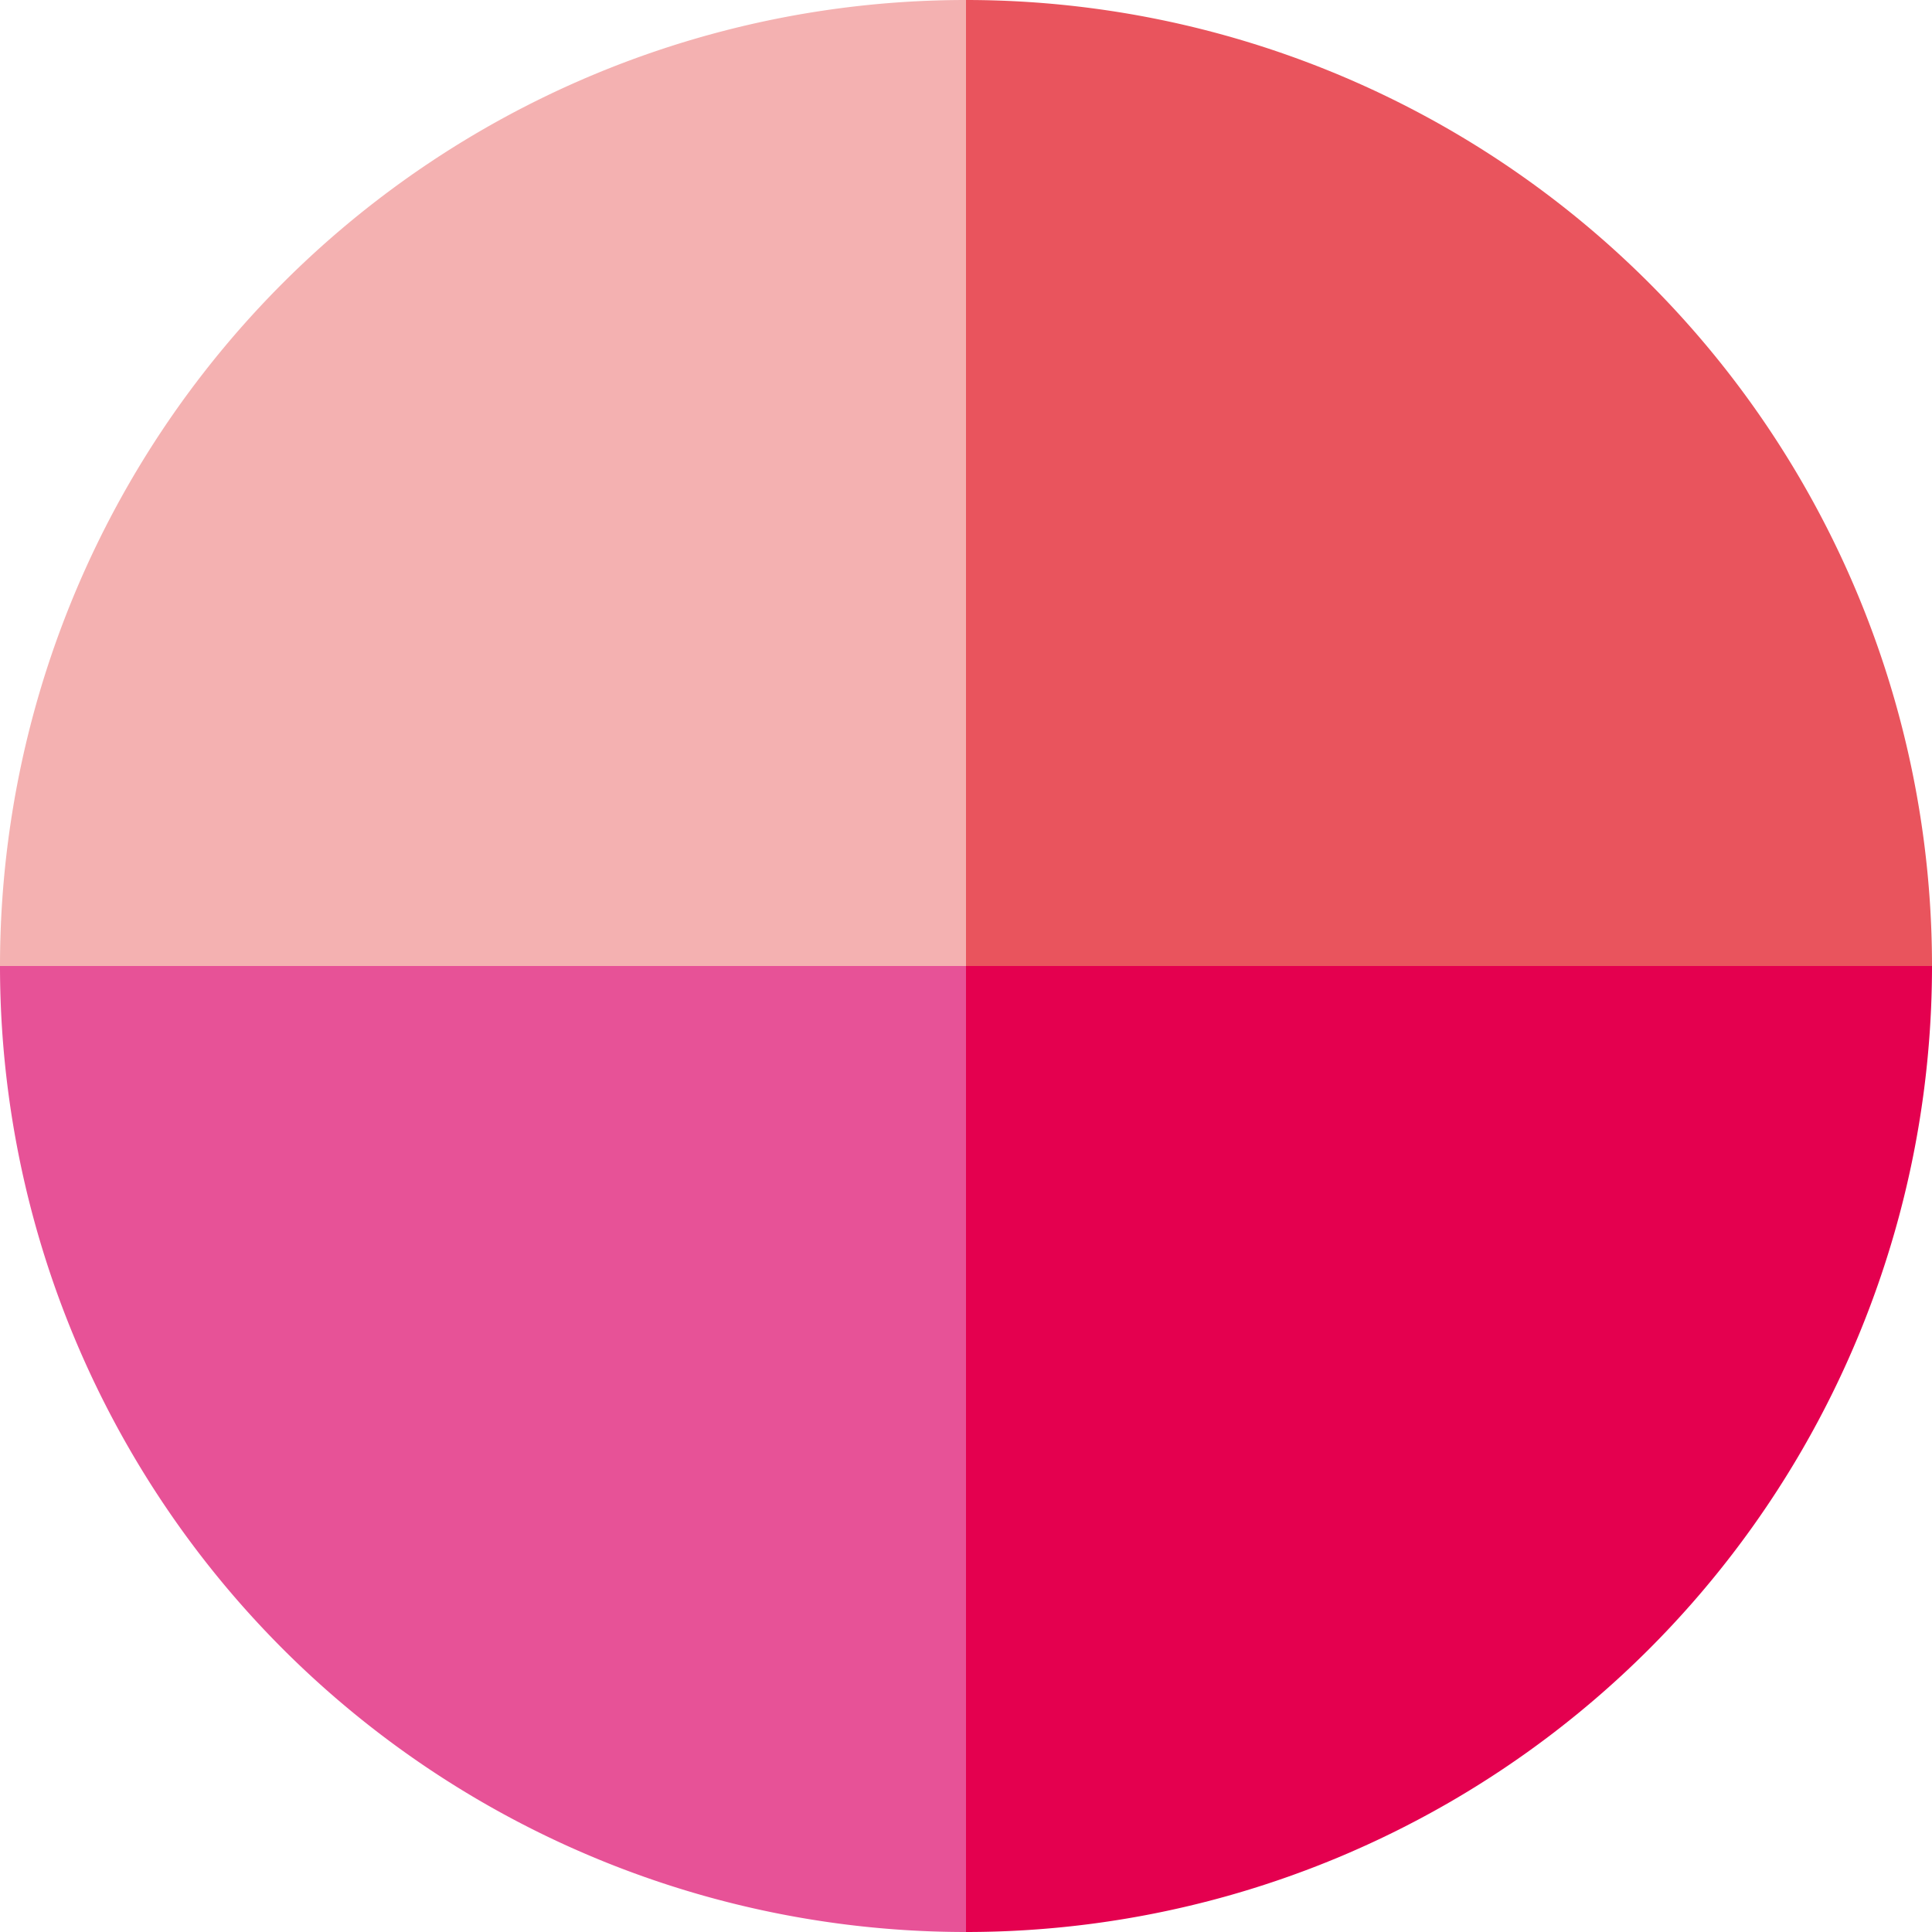
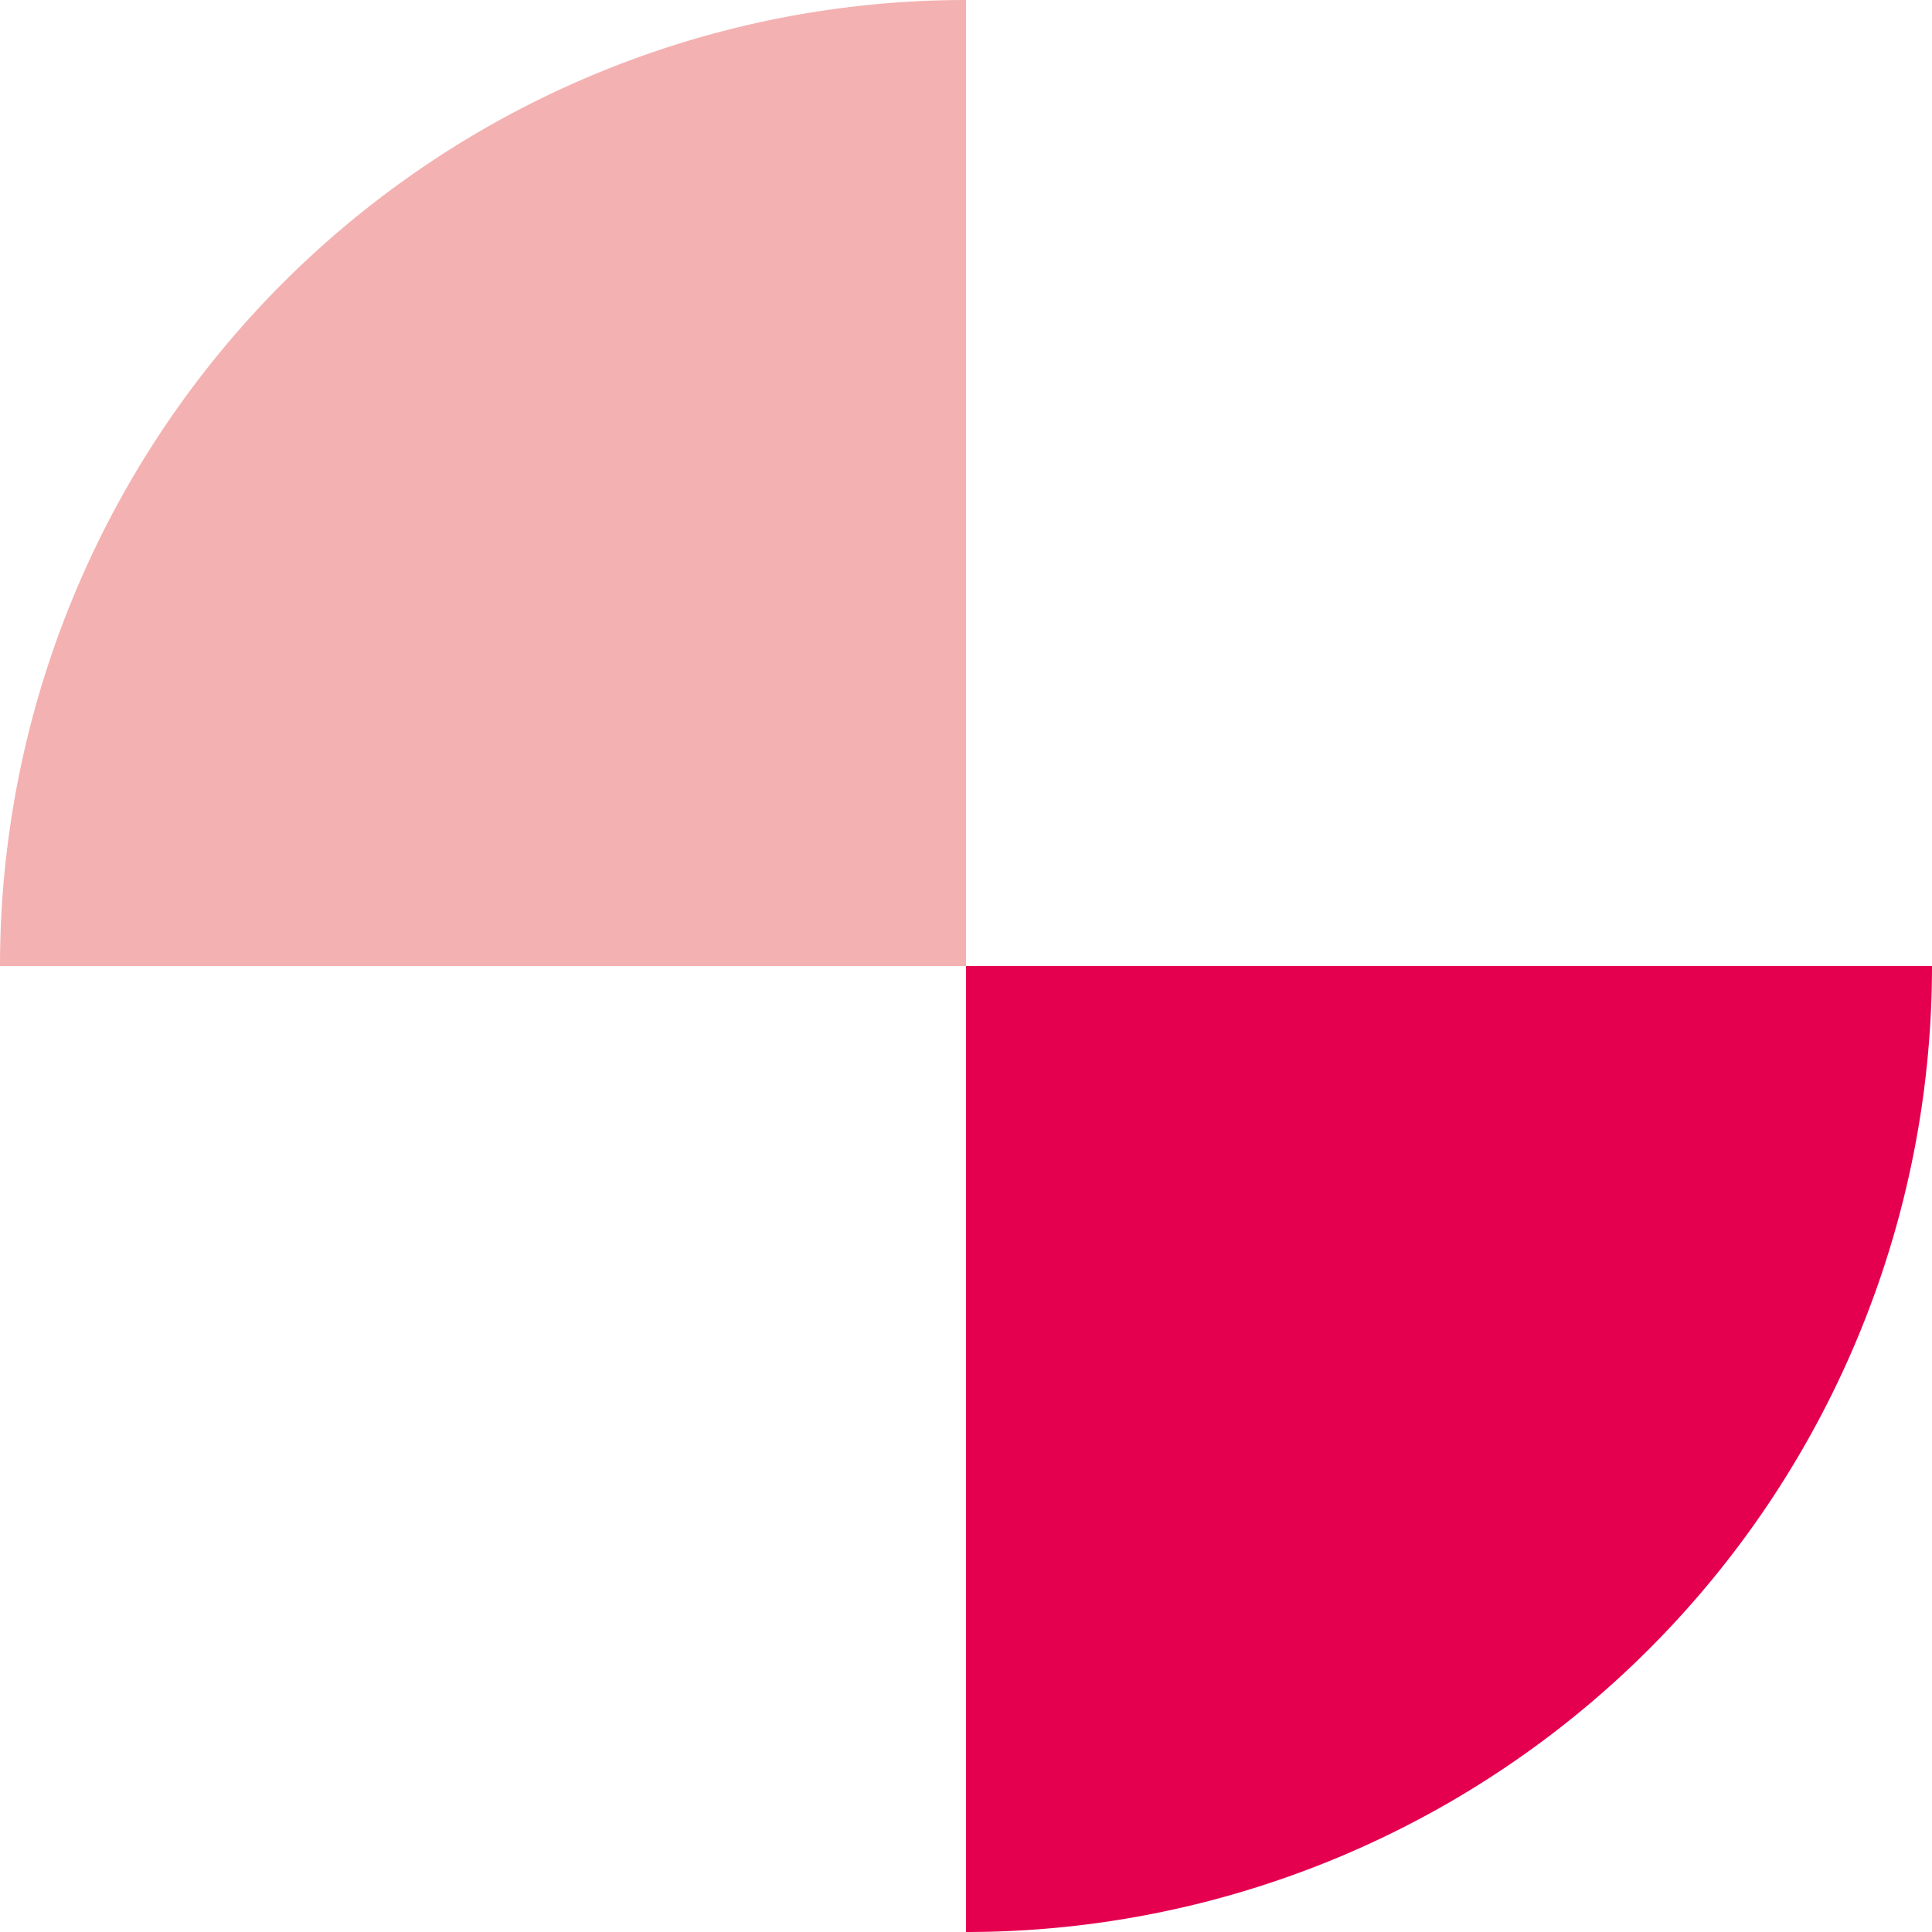
<svg xmlns="http://www.w3.org/2000/svg" viewBox="0 0 50 50">
  <defs>
    <style>.cls-1{fill:#f4b1b1;}.cls-2{fill:#e9545d;}.cls-3{fill:#e4004f;}.cls-4{fill:#e75297;}</style>
  </defs>
  <g id="レイヤー_2" data-name="レイヤー 2">
    <g id="index.html">
      <path class="cls-1" d="M25,0A25,25,0,0,0,0,25H25Z" />
-       <path class="cls-2" d="M50,25A25,25,0,0,0,25,0V25Z" />
      <path class="cls-3" d="M50,25H25V50A25,25,0,0,0,50,25Z" />
-       <path class="cls-4" d="M0,25A25,25,0,0,0,25,50V25Z" />
    </g>
  </g>
</svg>